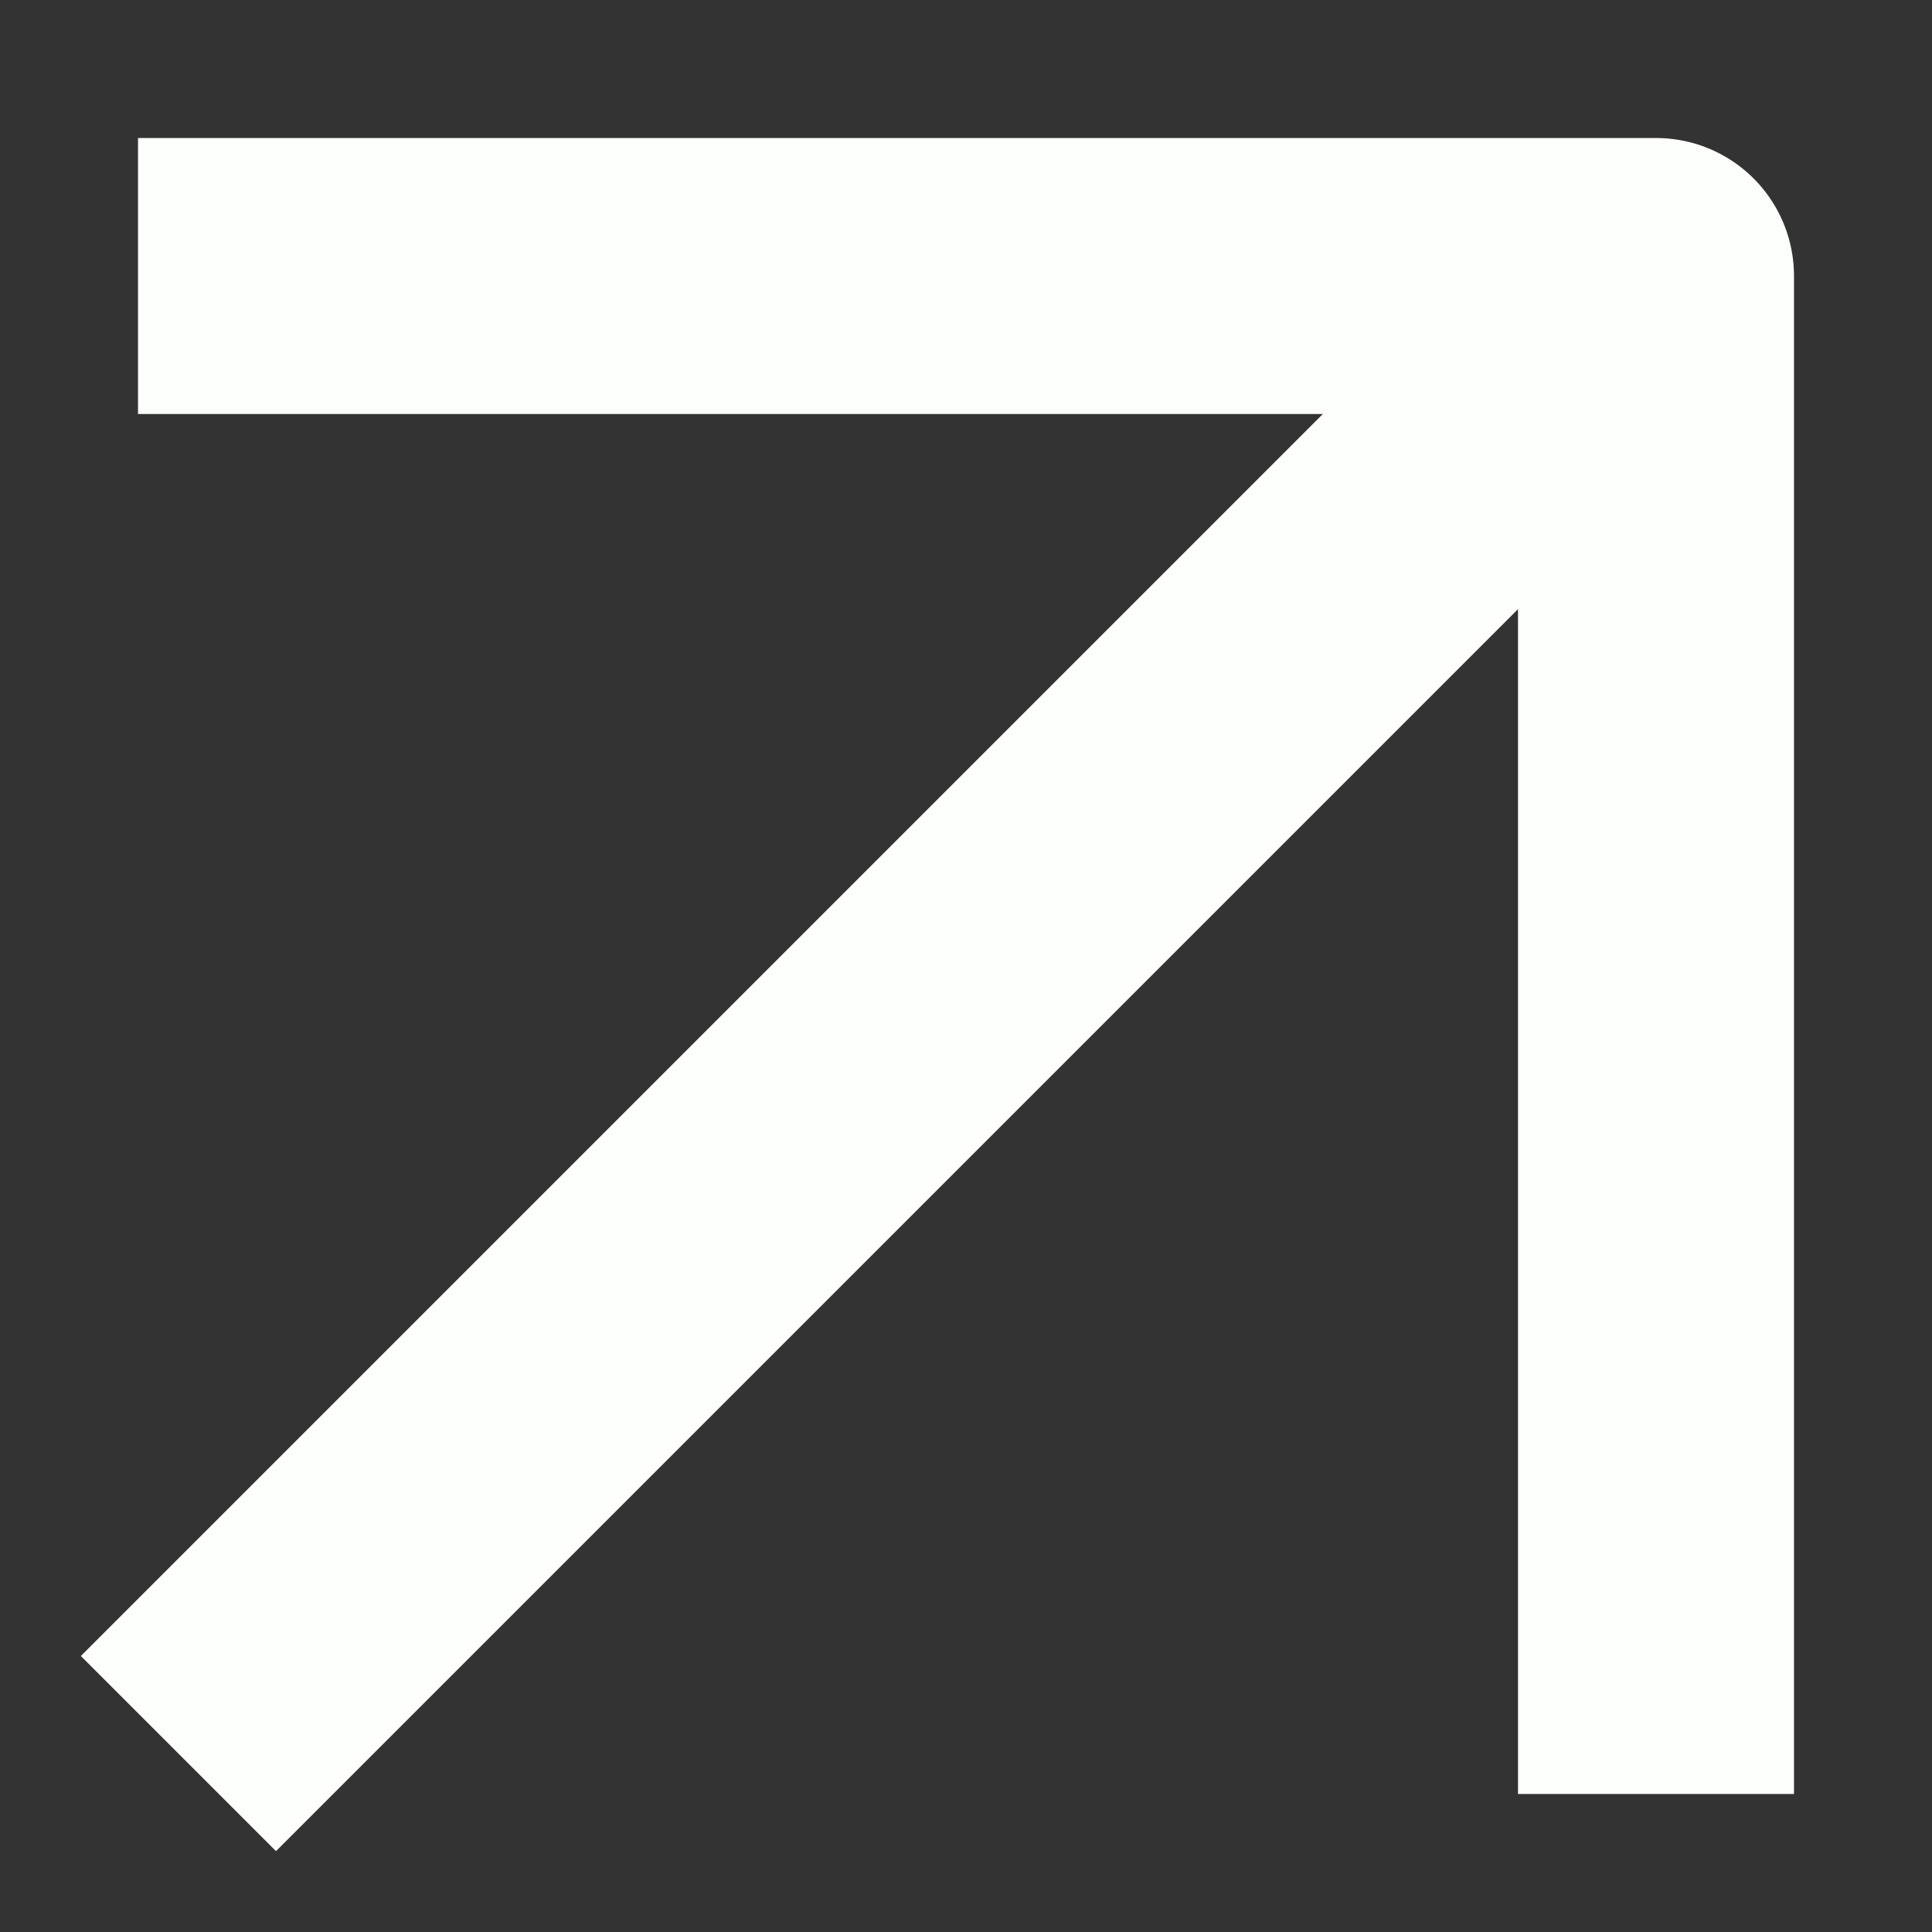
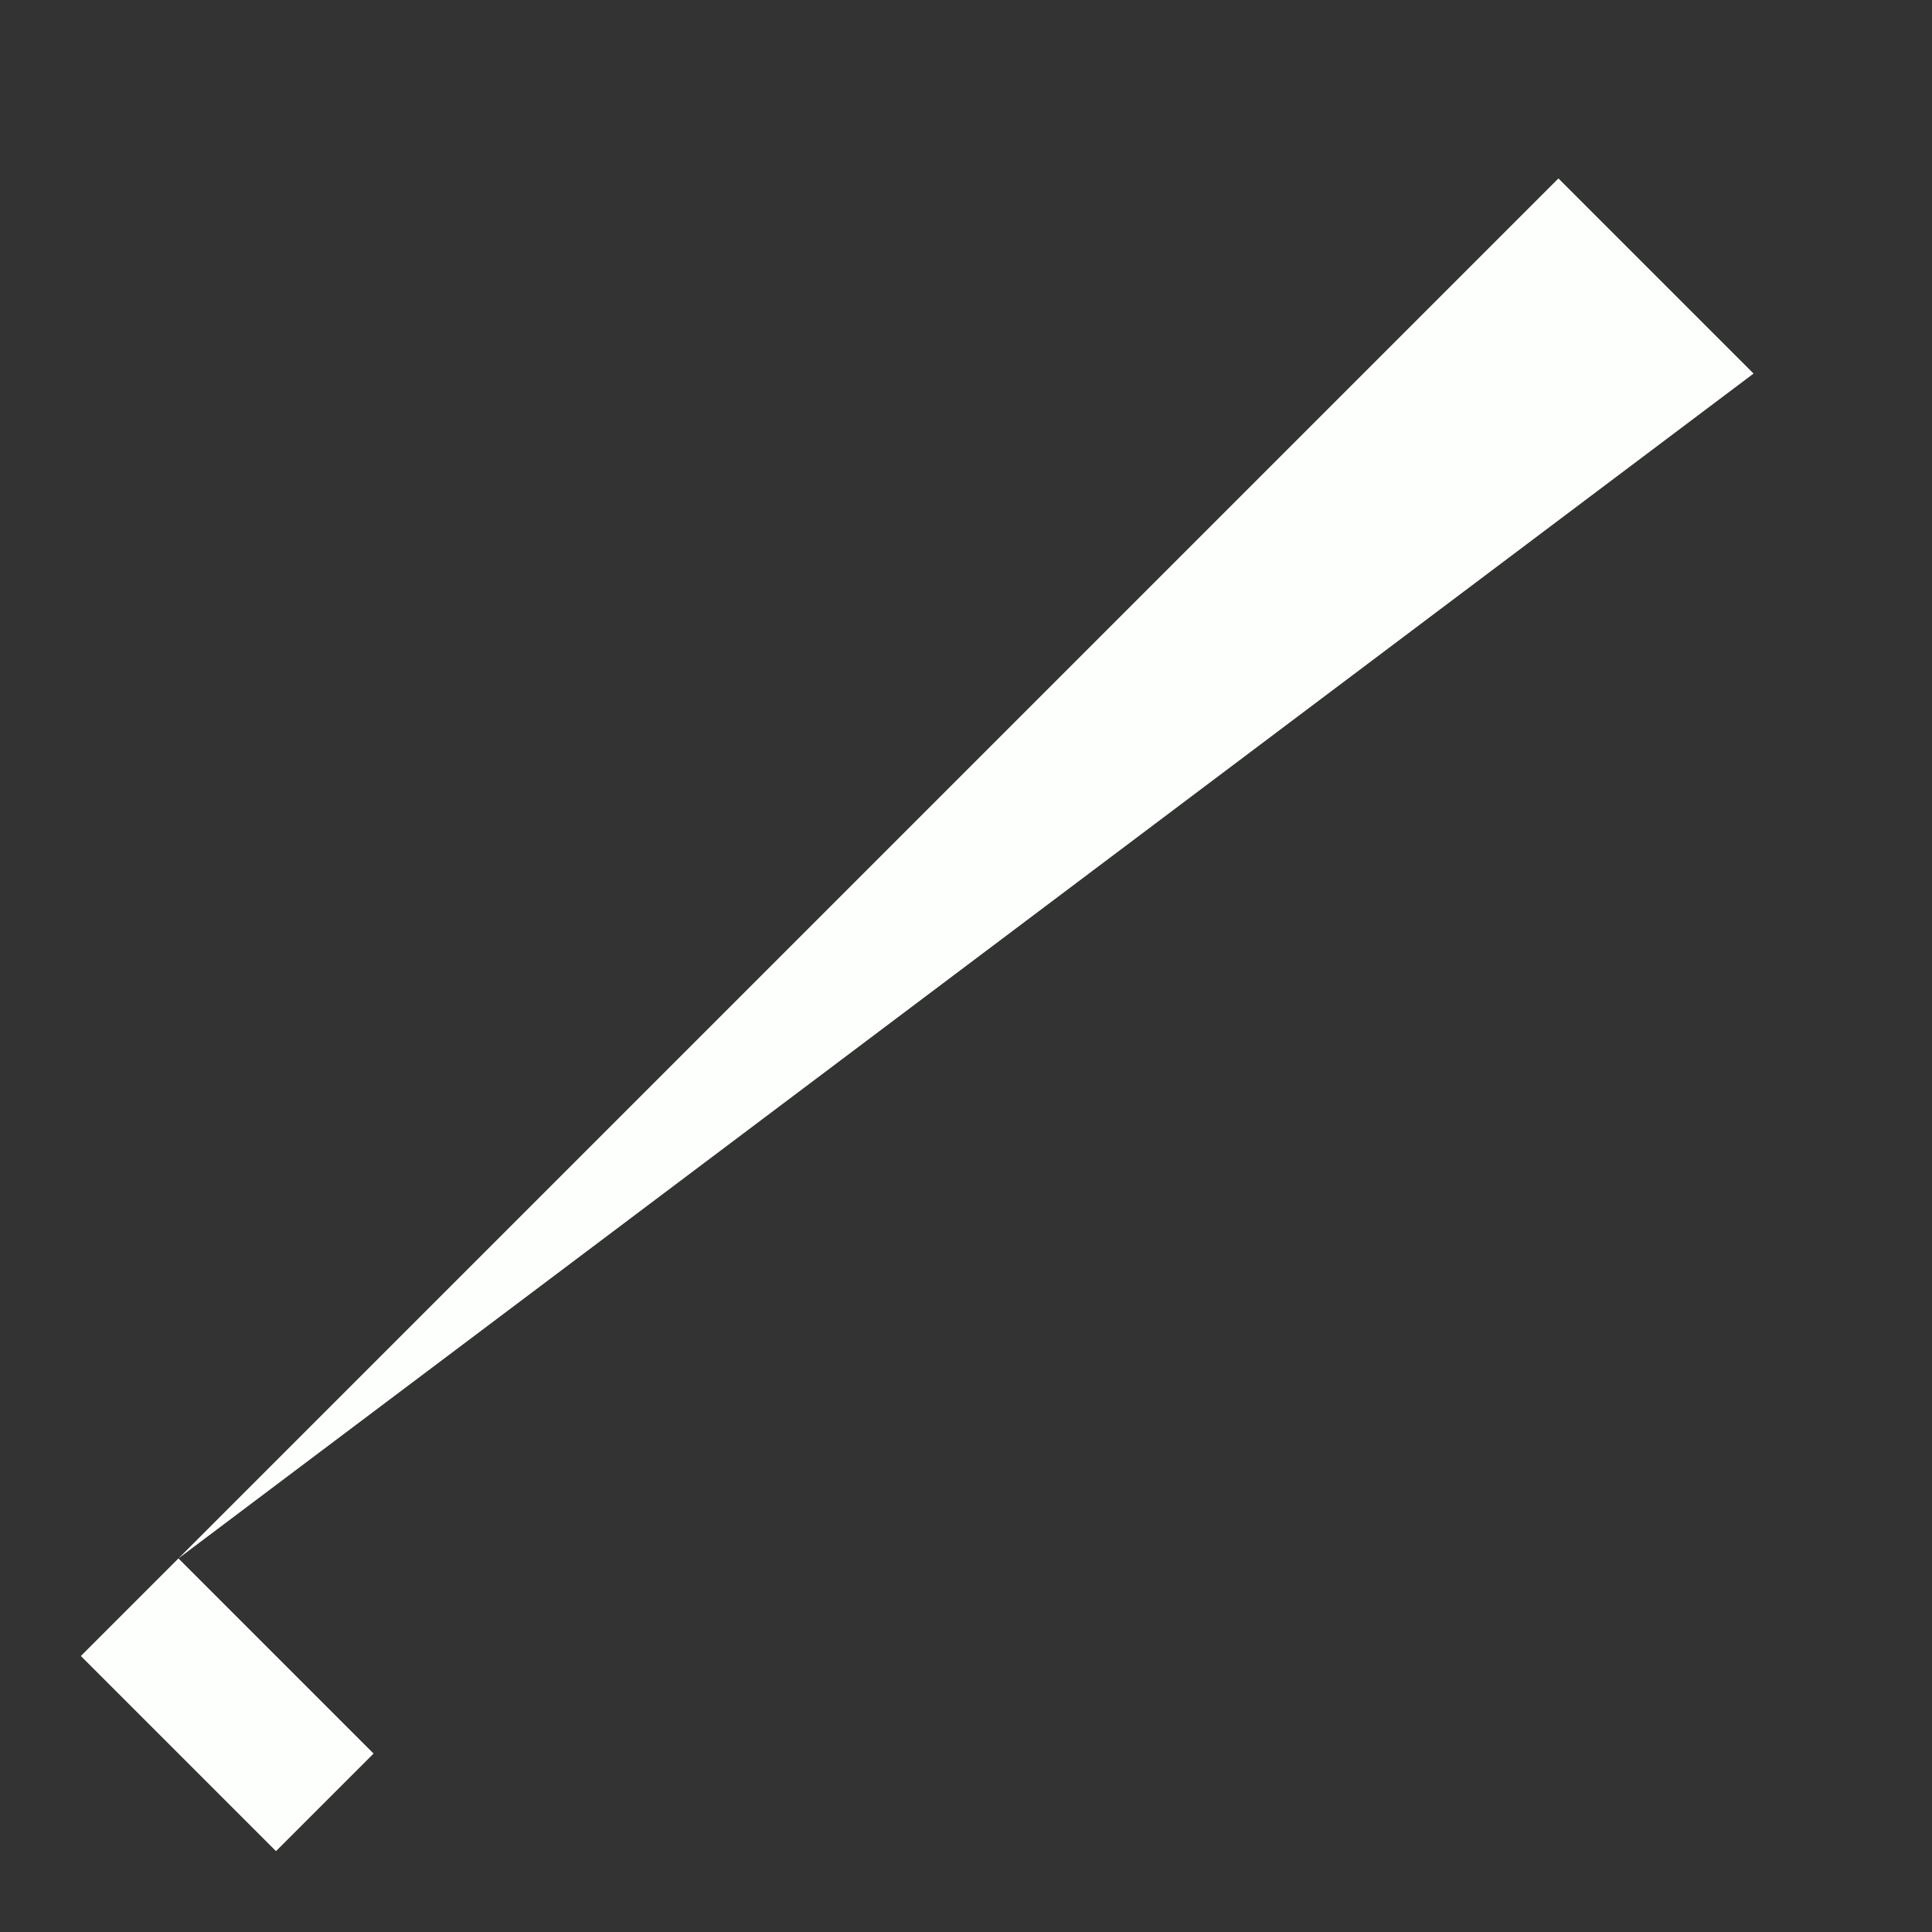
<svg xmlns="http://www.w3.org/2000/svg" width="14" height="14" viewBox="0 0 14 14" fill="none">
  <rect x="0" y="0" width="14" height="14" fill="#333333" stroke="none" />
-   <path d="M1.293 11.293L0.586 12L2 13.414L2.707 12.707L1.293 11.293ZM2.707 12.707L12.707 2.707L11.293 1.293L1.293 11.293L2.707 12.707Z" fill="#FDFFFC" />
-   <path d="M2 2H12V12" stroke="#FDFFFC" stroke-width="2" stroke-linecap="square" stroke-linejoin="round" />
+   <path d="M1.293 11.293L0.586 12L2 13.414L2.707 12.707L1.293 11.293ZL12.707 2.707L11.293 1.293L1.293 11.293L2.707 12.707Z" fill="#FDFFFC" />
</svg>